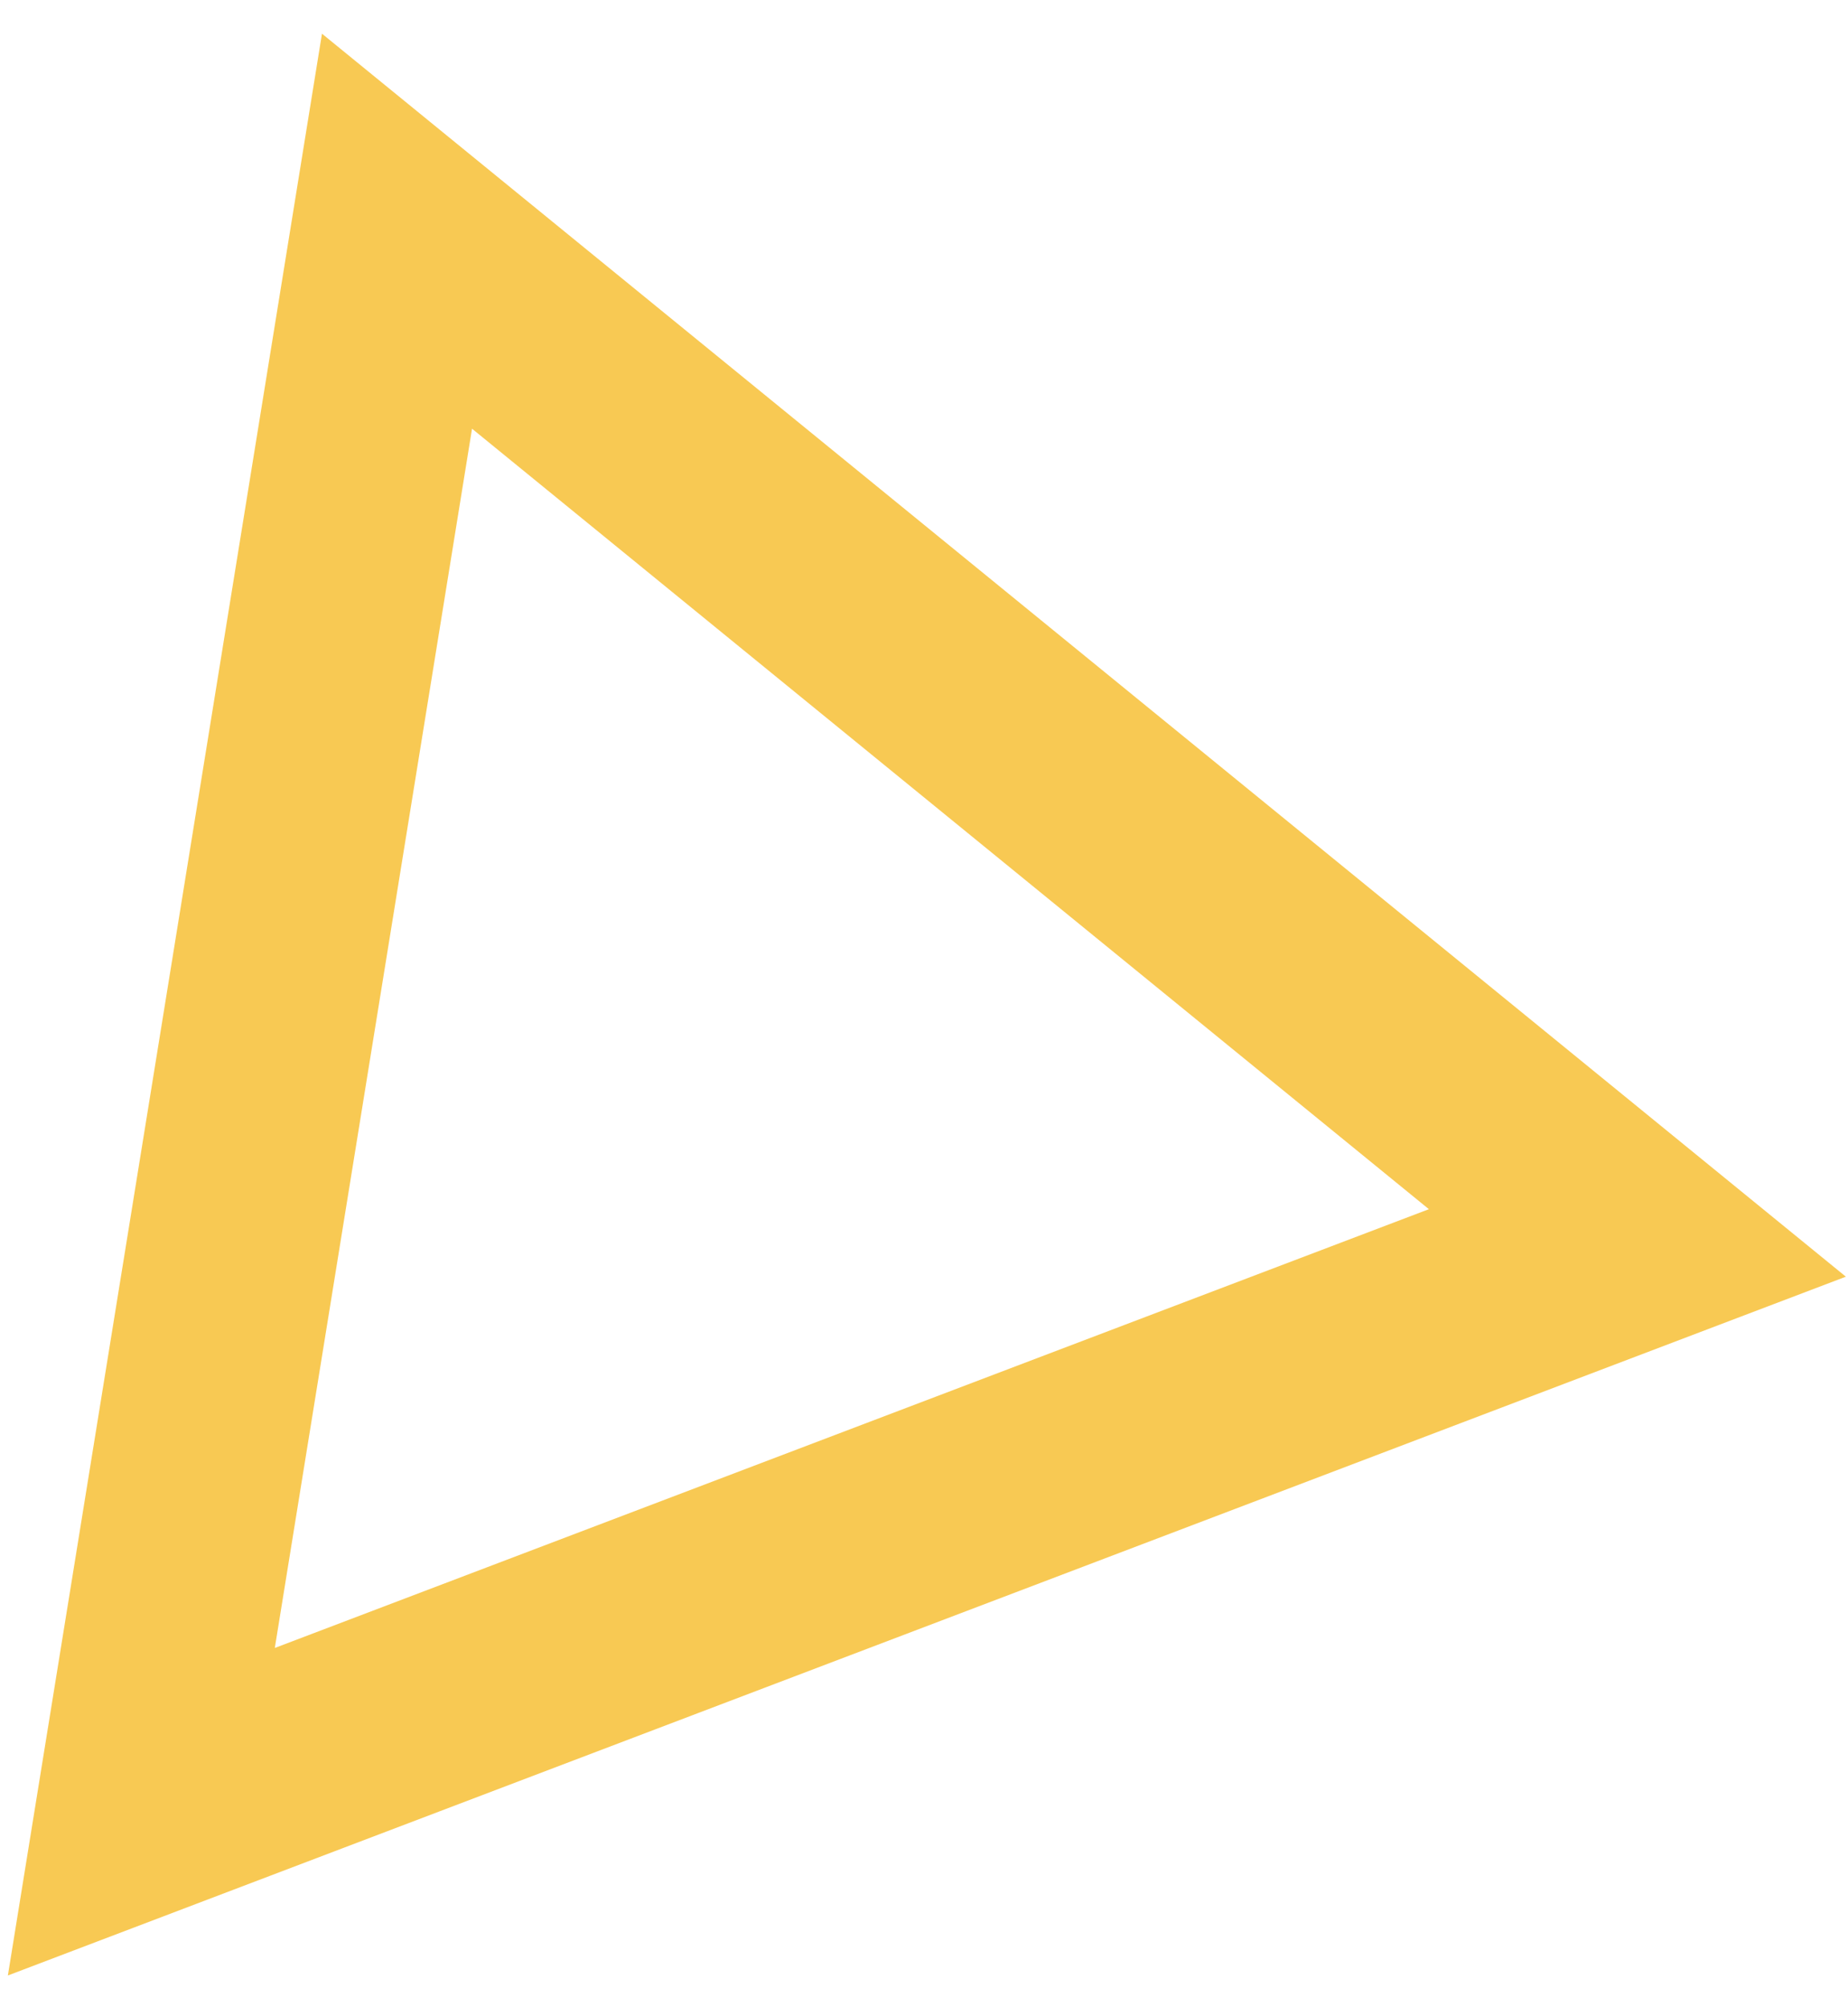
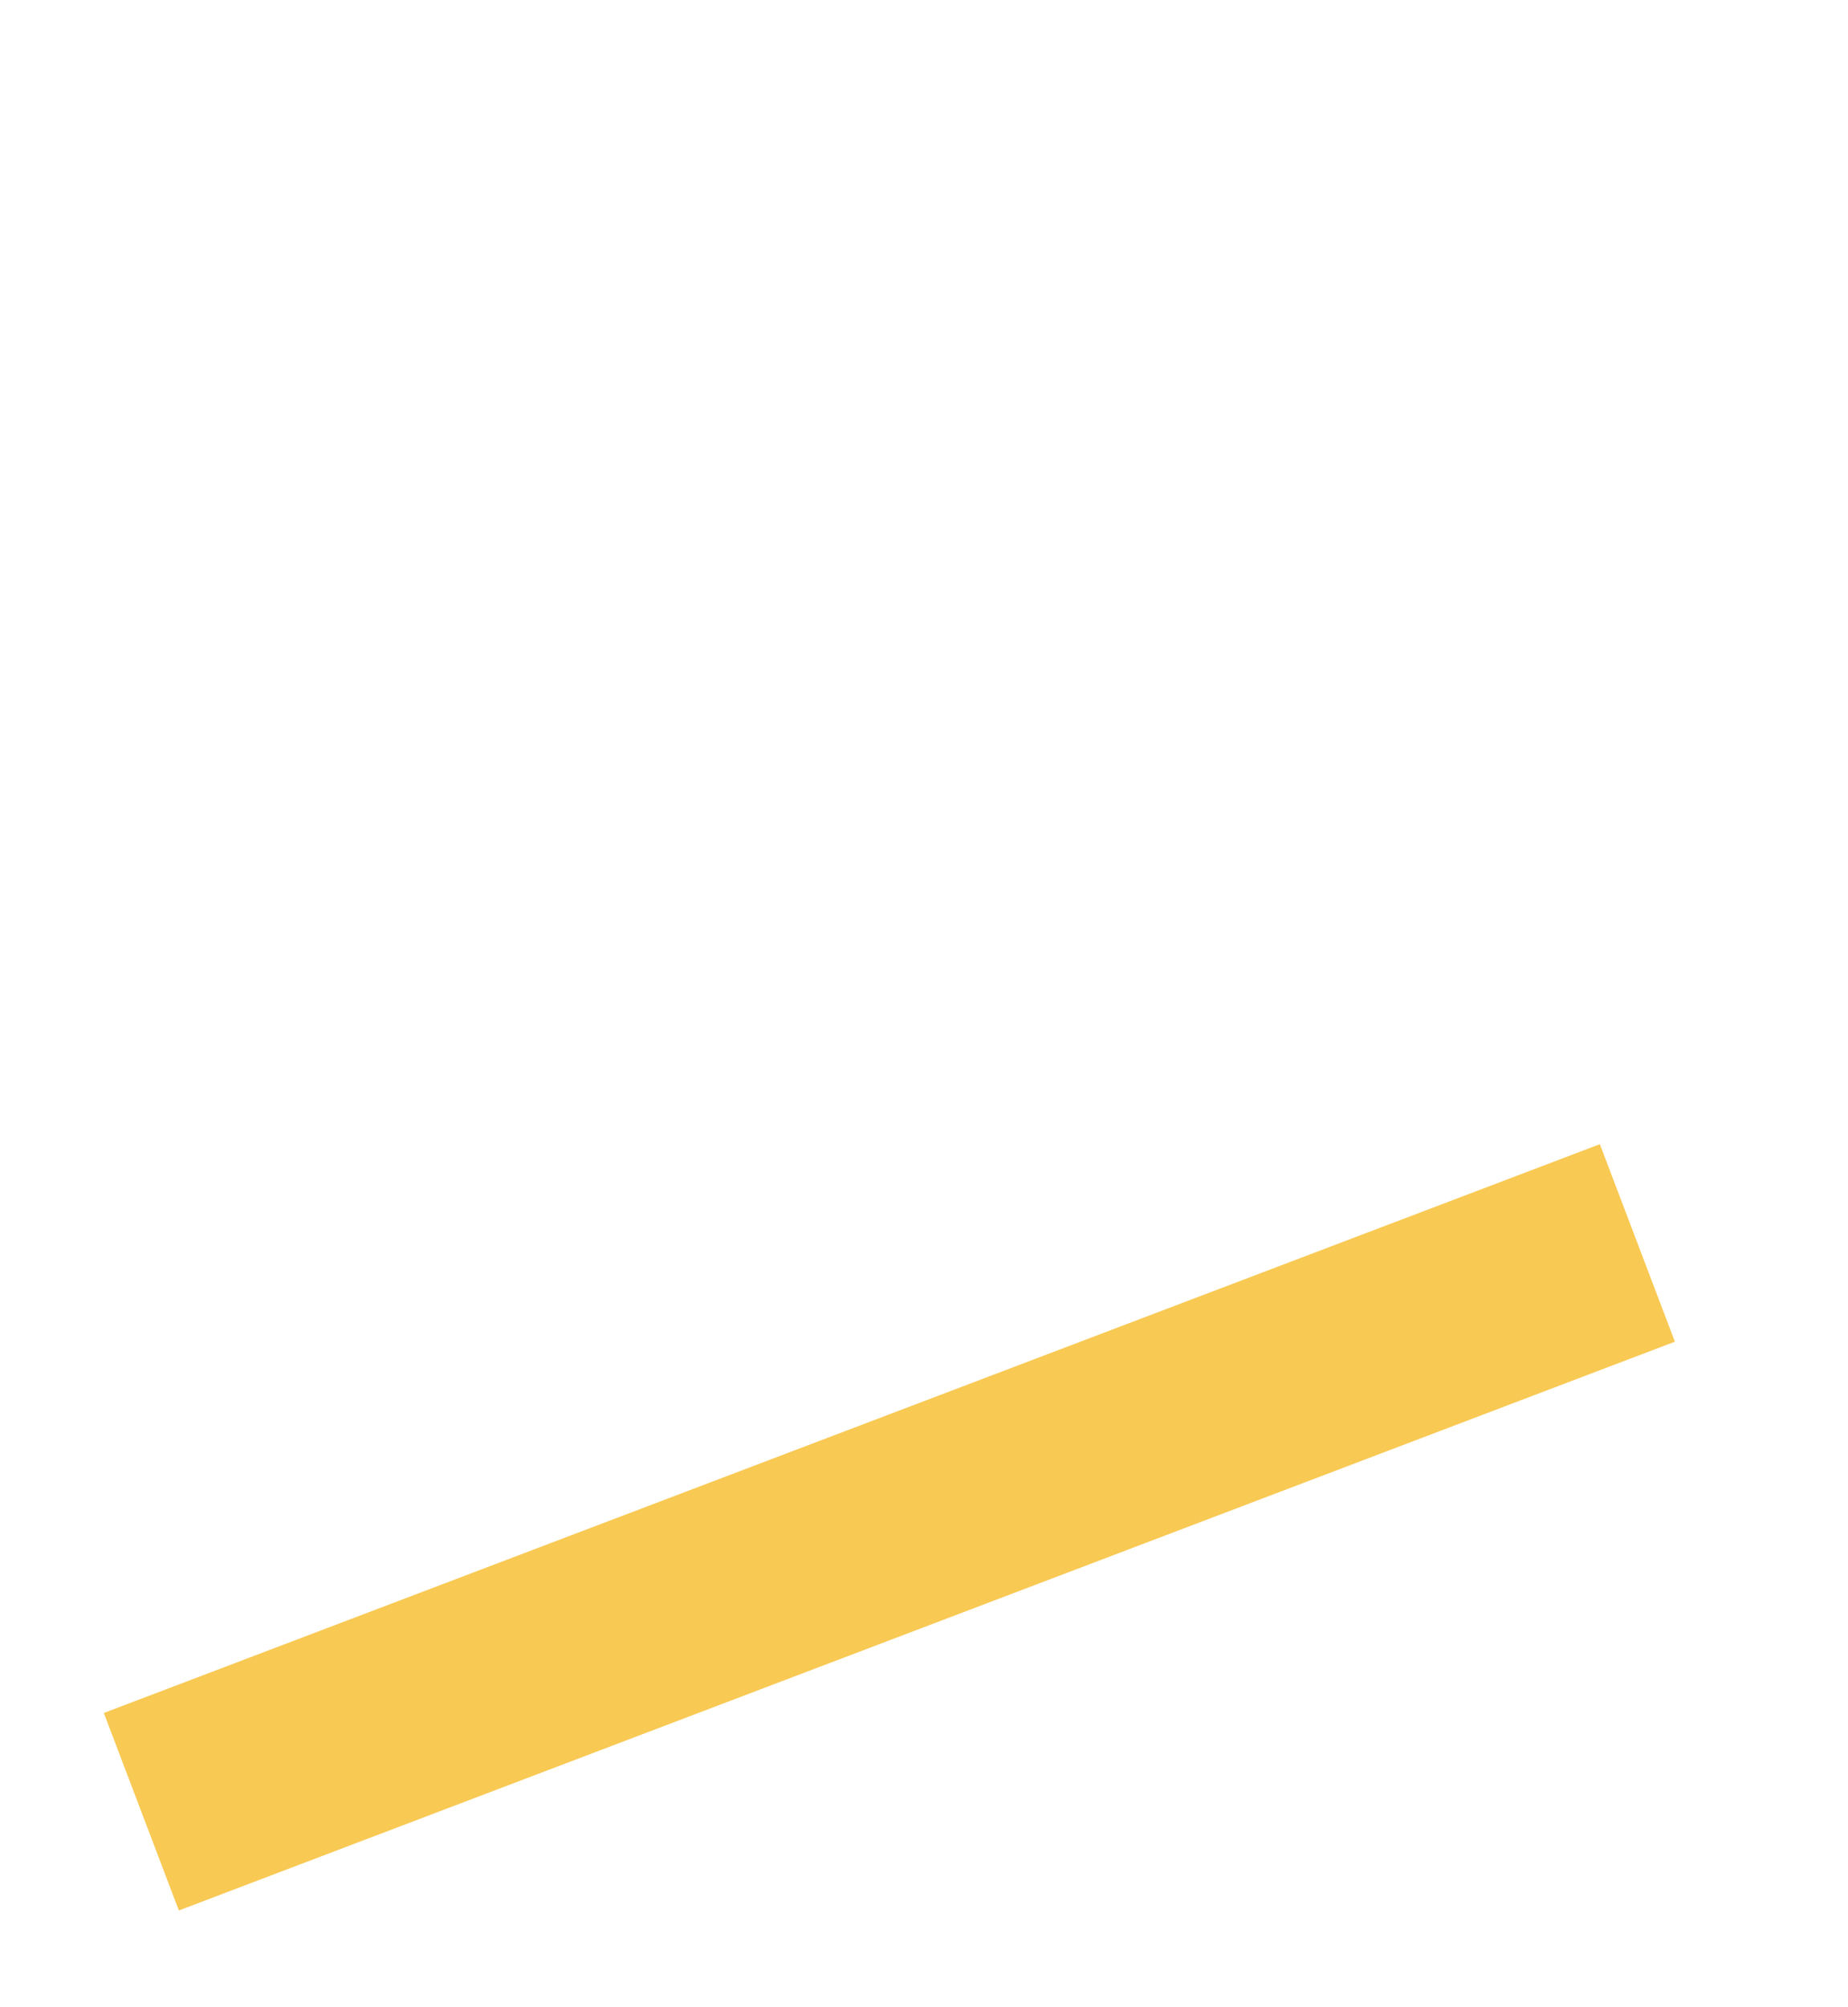
<svg xmlns="http://www.w3.org/2000/svg" width="35" height="38" viewBox="0 0 35 38" fill="none">
-   <path d="M2.677 34.299L7.519 4.377L31.011 23.531L2.677 34.299Z" stroke="#F8C953" stroke-width="4" />
+   <path d="M2.677 34.299L31.011 23.531L2.677 34.299Z" stroke="#F8C953" stroke-width="4" />
</svg>